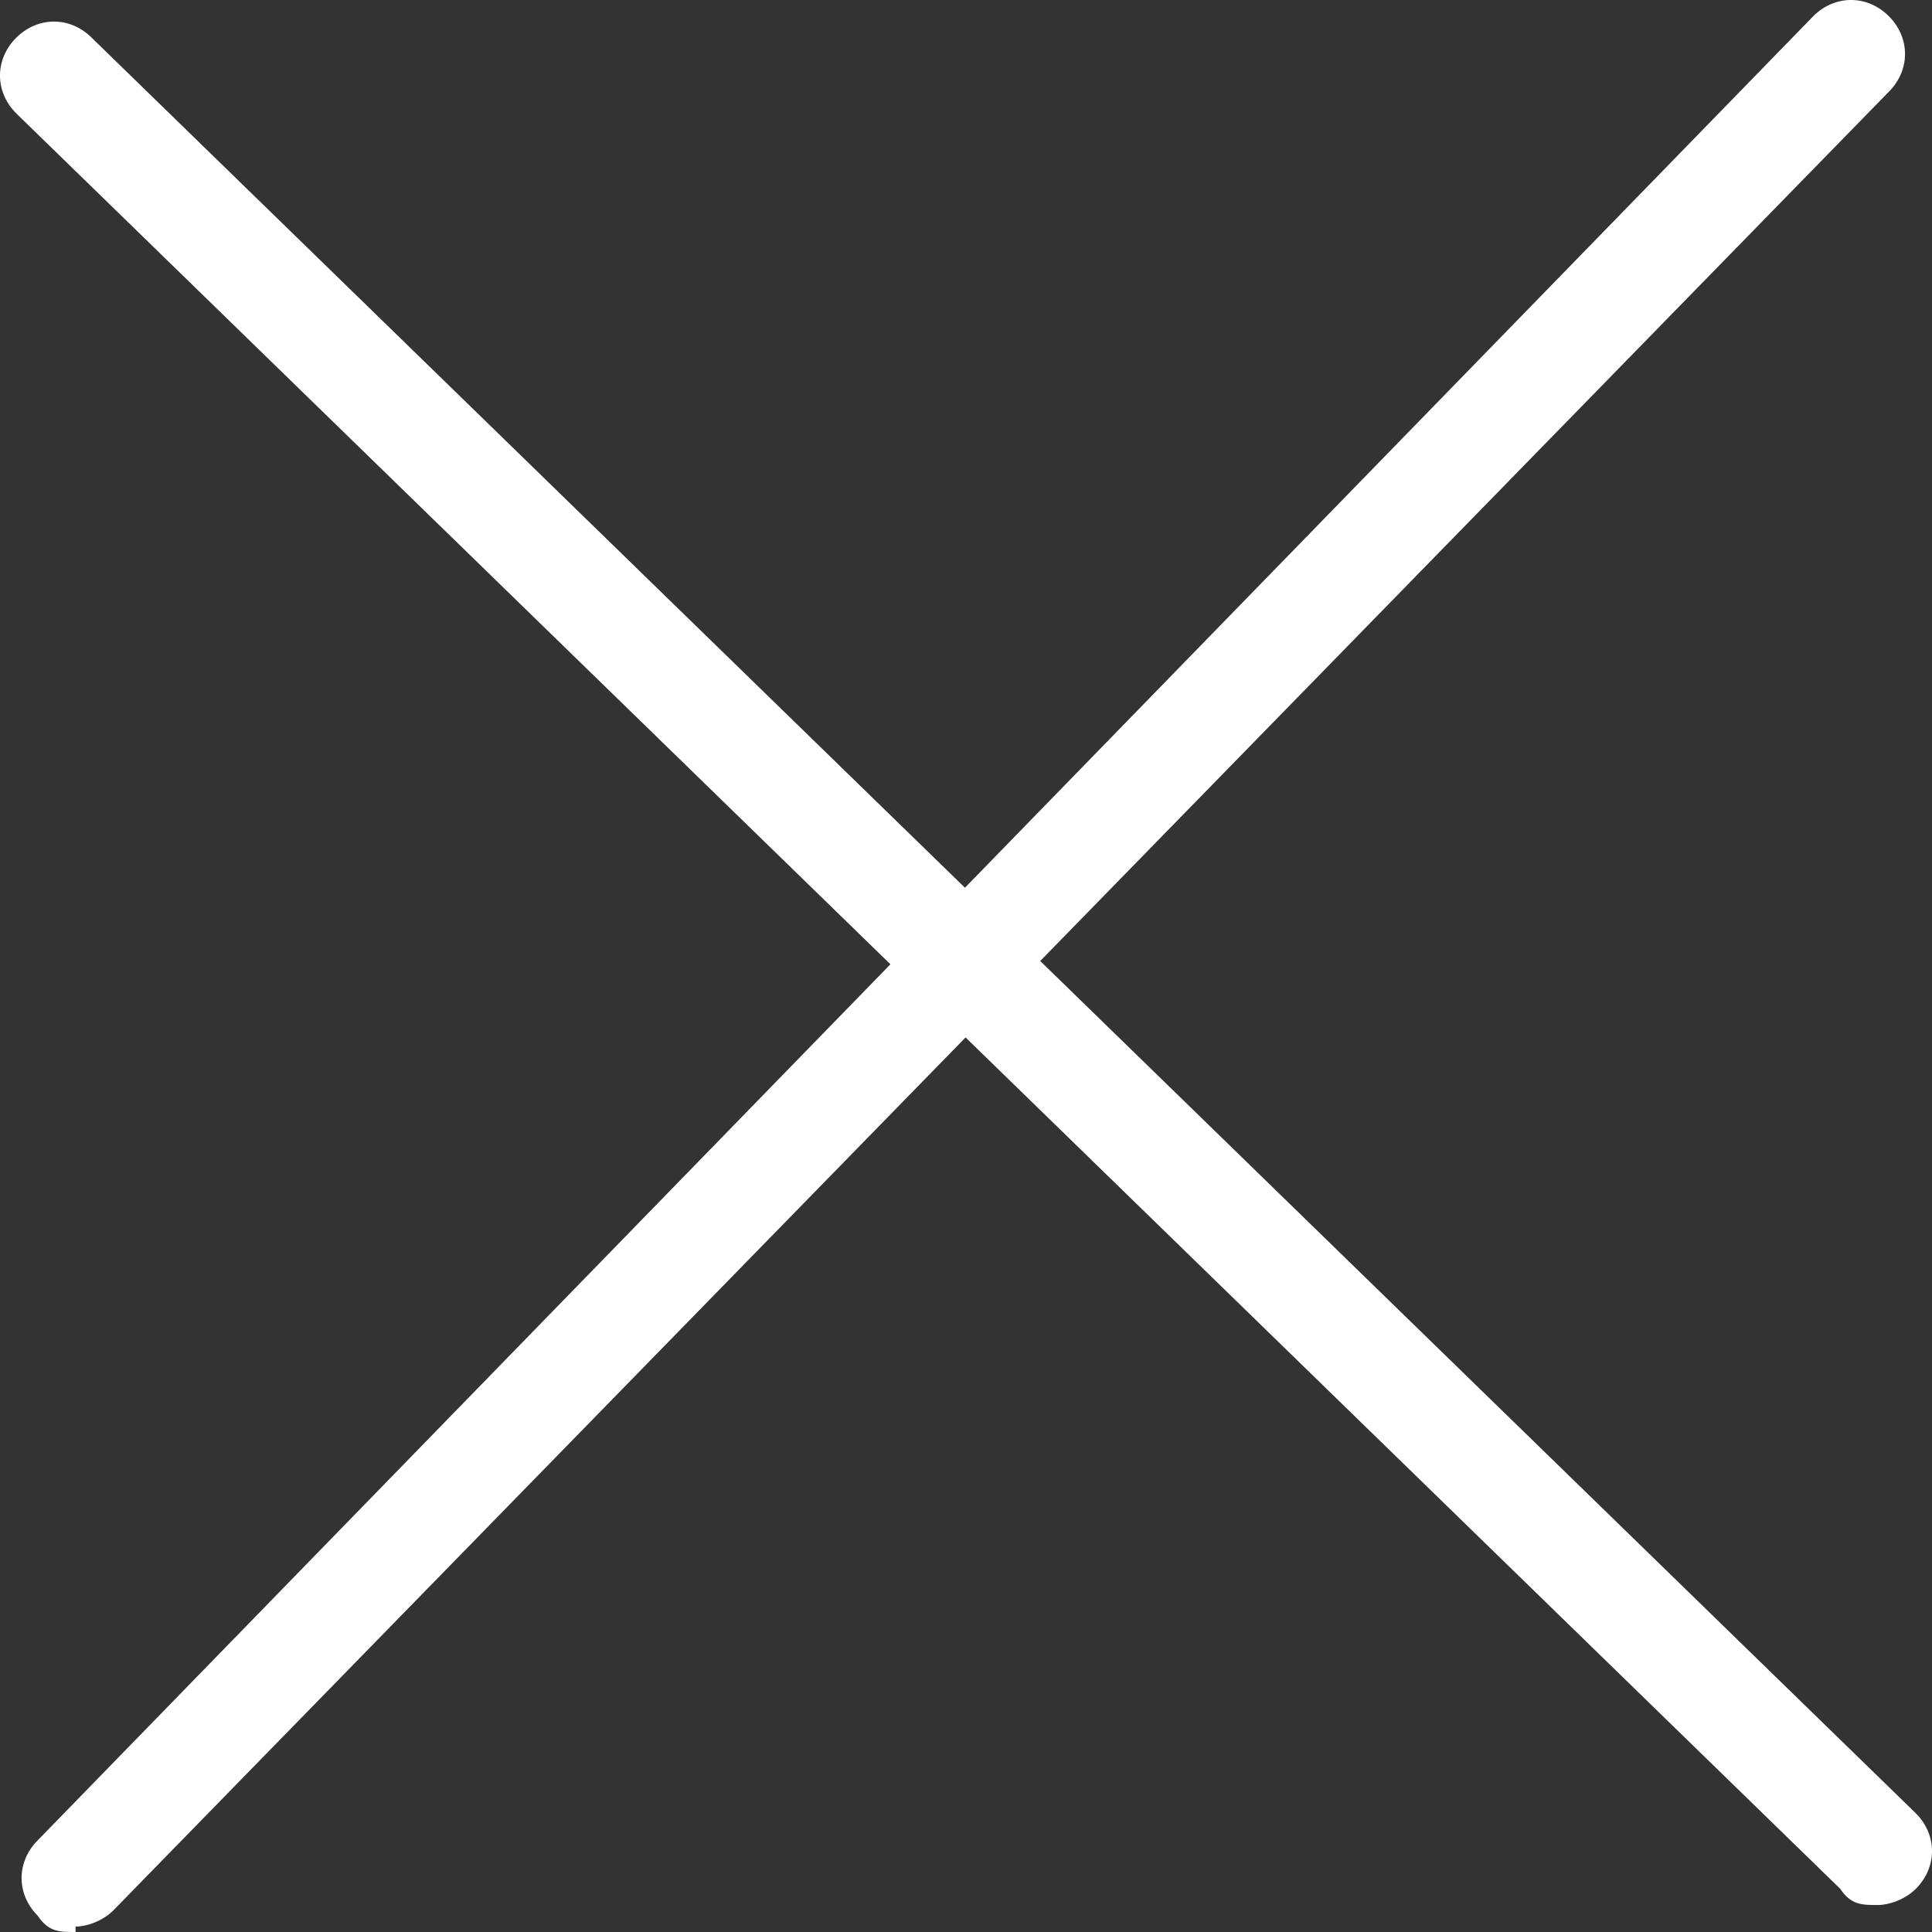
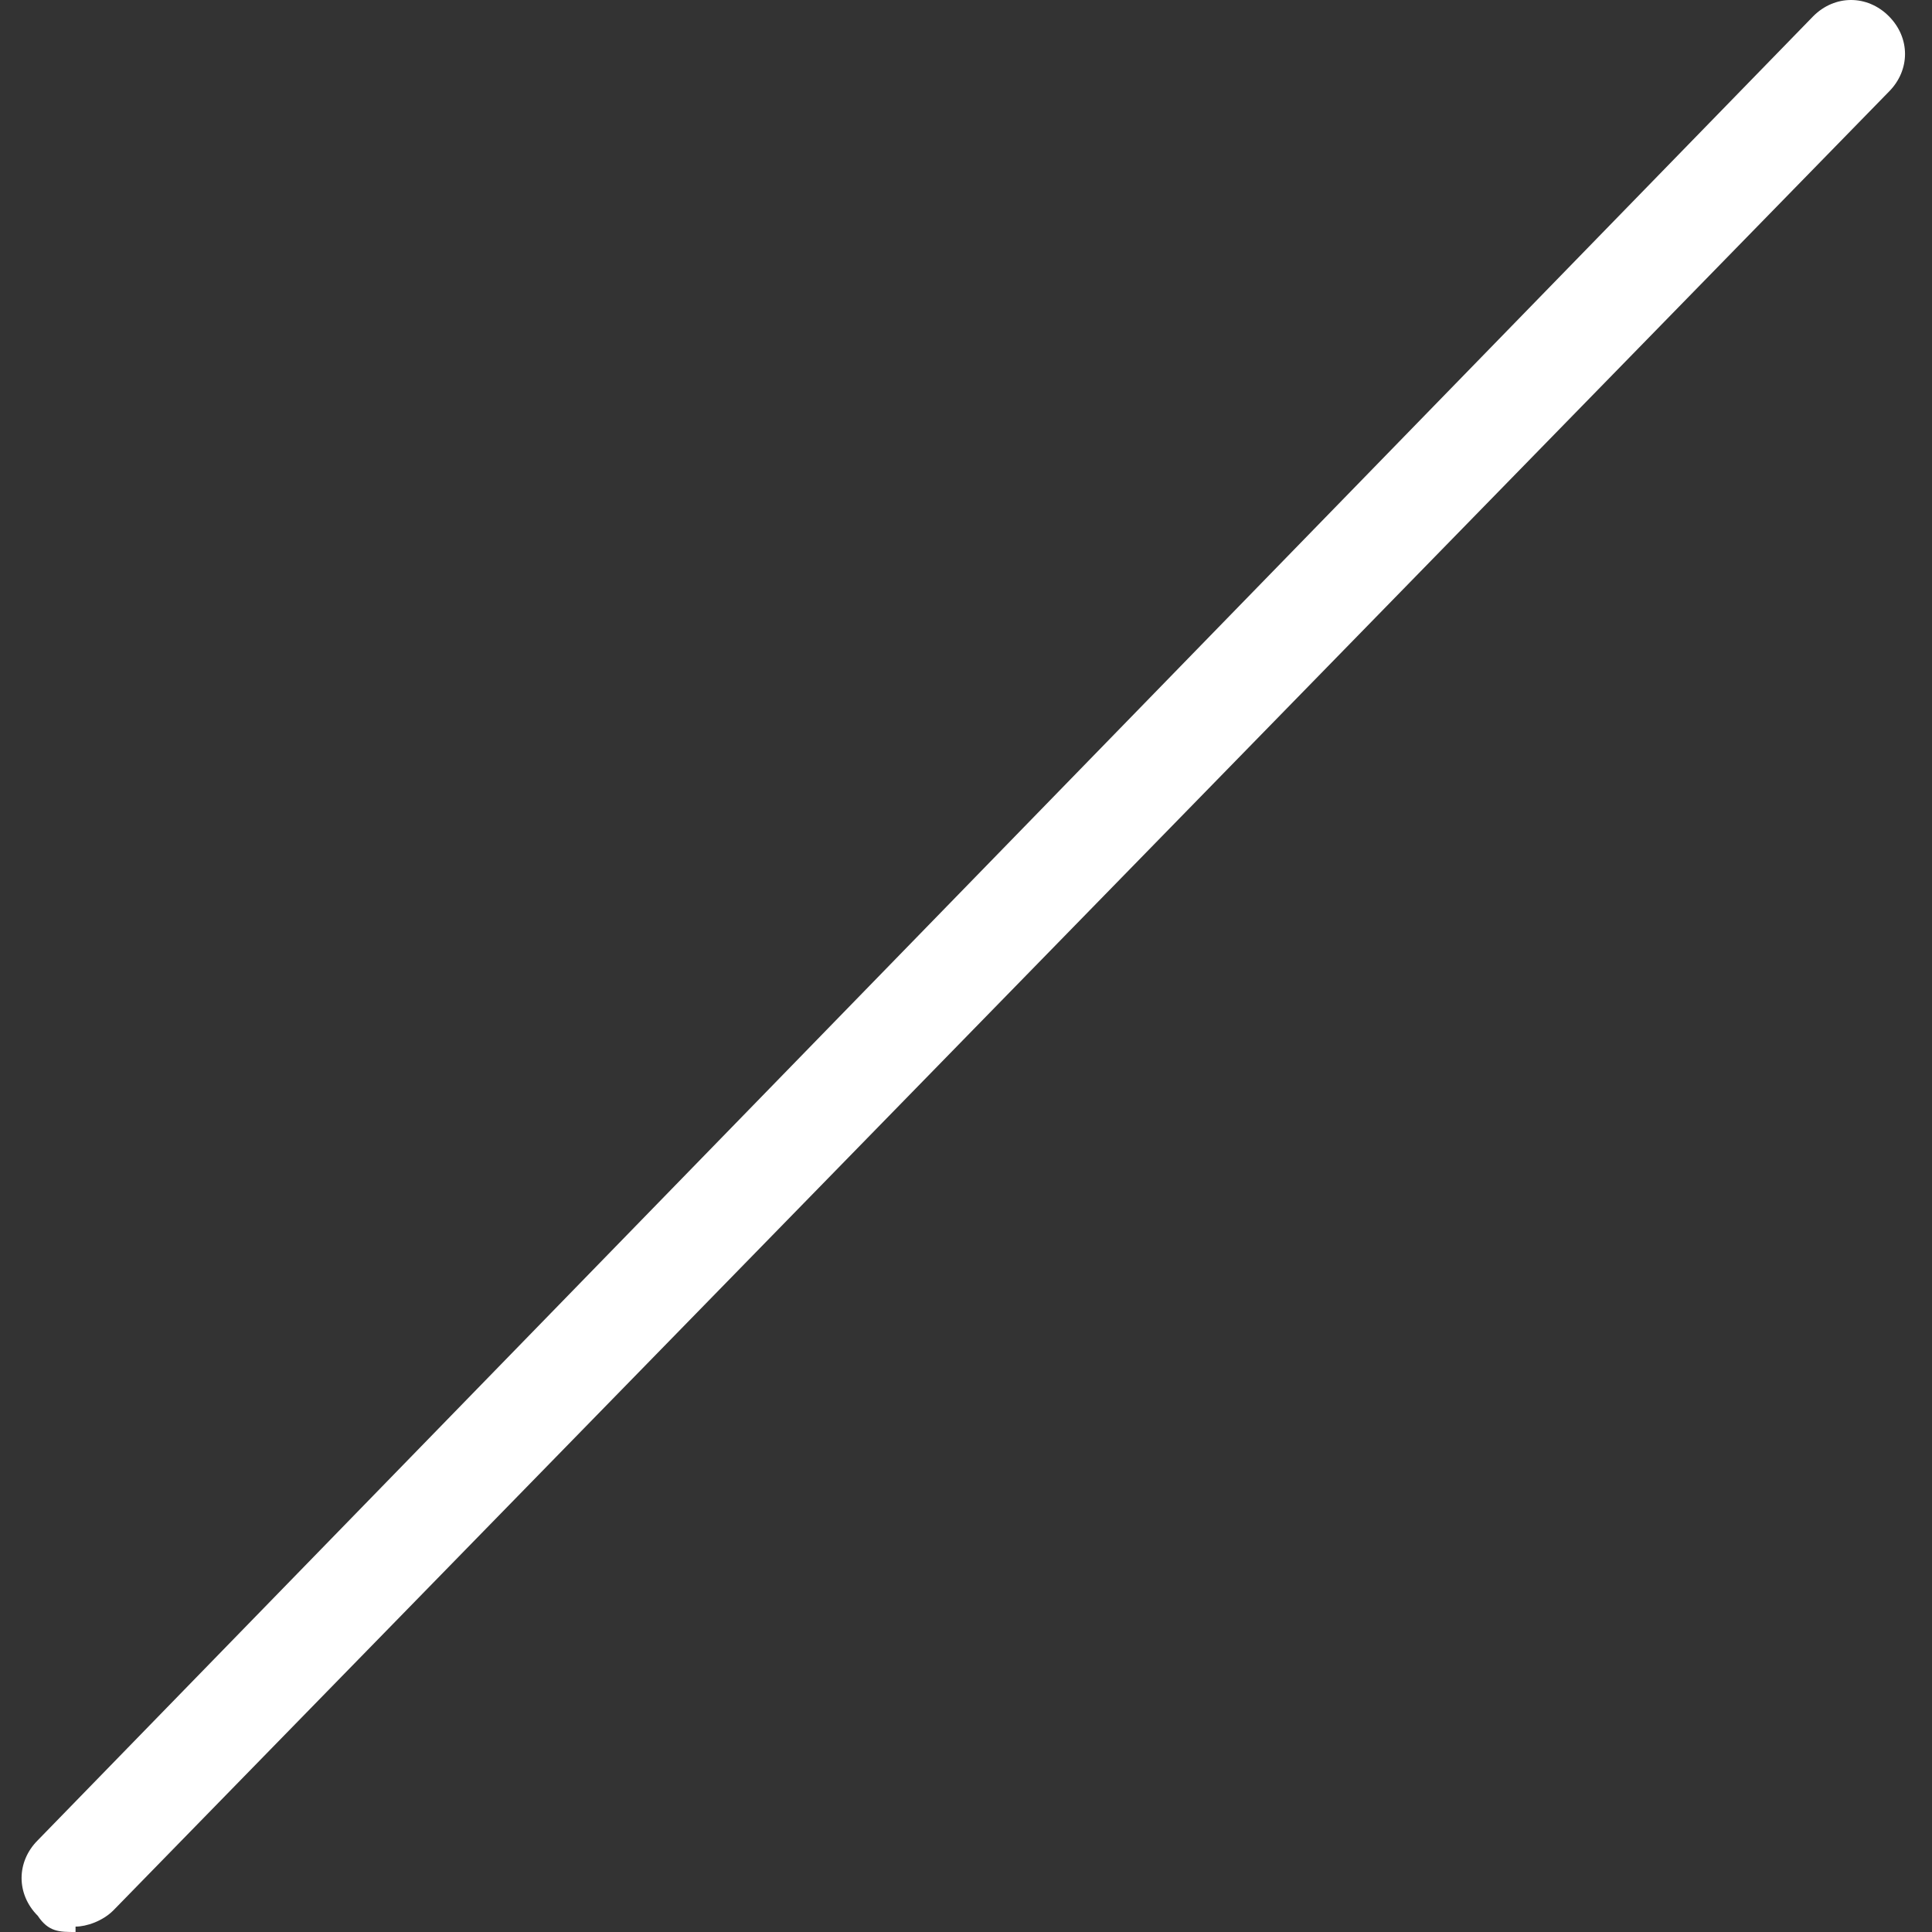
<svg xmlns="http://www.w3.org/2000/svg" id="_レイヤー_1" data-name="レイヤー_1" version="1.1" viewBox="0 0 35.8 35.8">
  <rect x="0" y="0" width="35.8" height="35.8" fill="#333333" stroke="none" />
  <defs>
    <style>
      .st0 {
        fill: #fff;
      }
    </style>
  </defs>
-   <path class="st0" d="M34.8,35.3c-.3,0-.5,0-.7-.3L.3,2.1c-.4-.4-.4-1,0-1.4.4-.4,1-.4,1.4,0l33.8,32.9c.4.4.4,1,0,1.4-.2.2-.5.3-.7.3Z" />
  <path class="st0" d="M1.4,35.8c-.3,0-.5,0-.7-.3-.4-.4-.4-1,0-1.4L33.6.3c.4-.4,1-.4,1.4,0,.4.4.4,1,0,1.4L2.1,35.4c-.2.2-.5.3-.7.3Z" />
</svg>